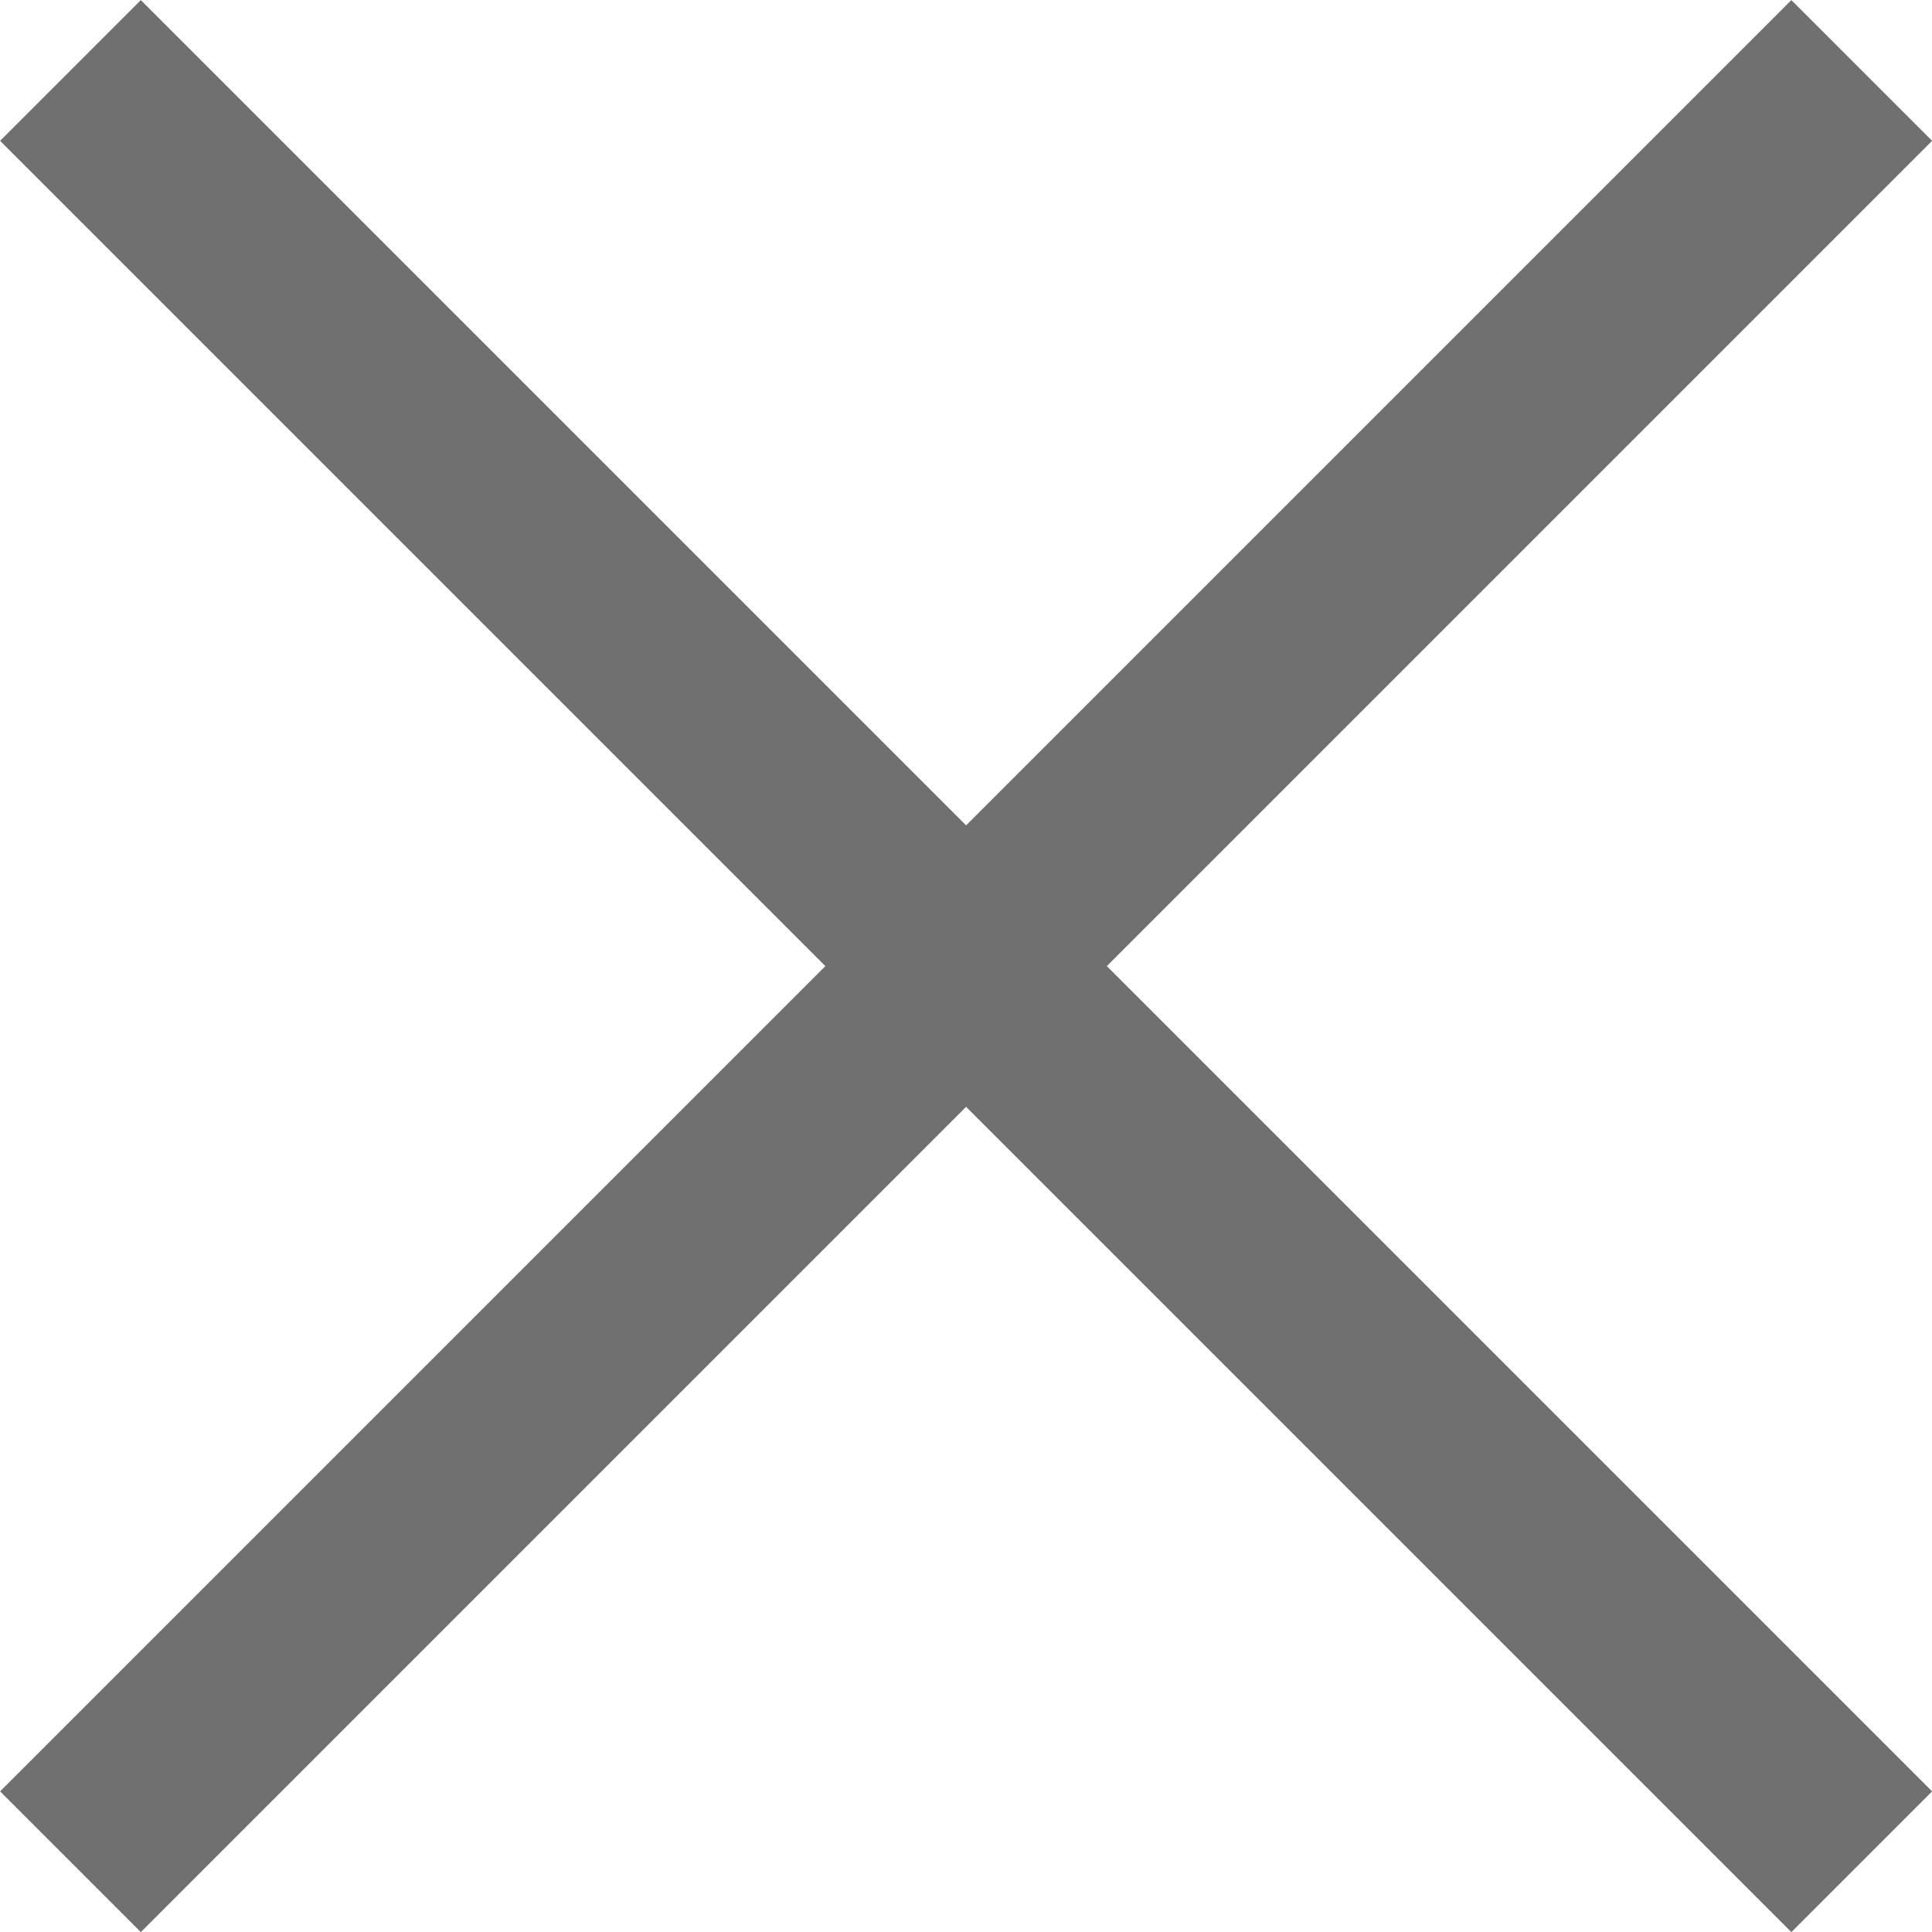
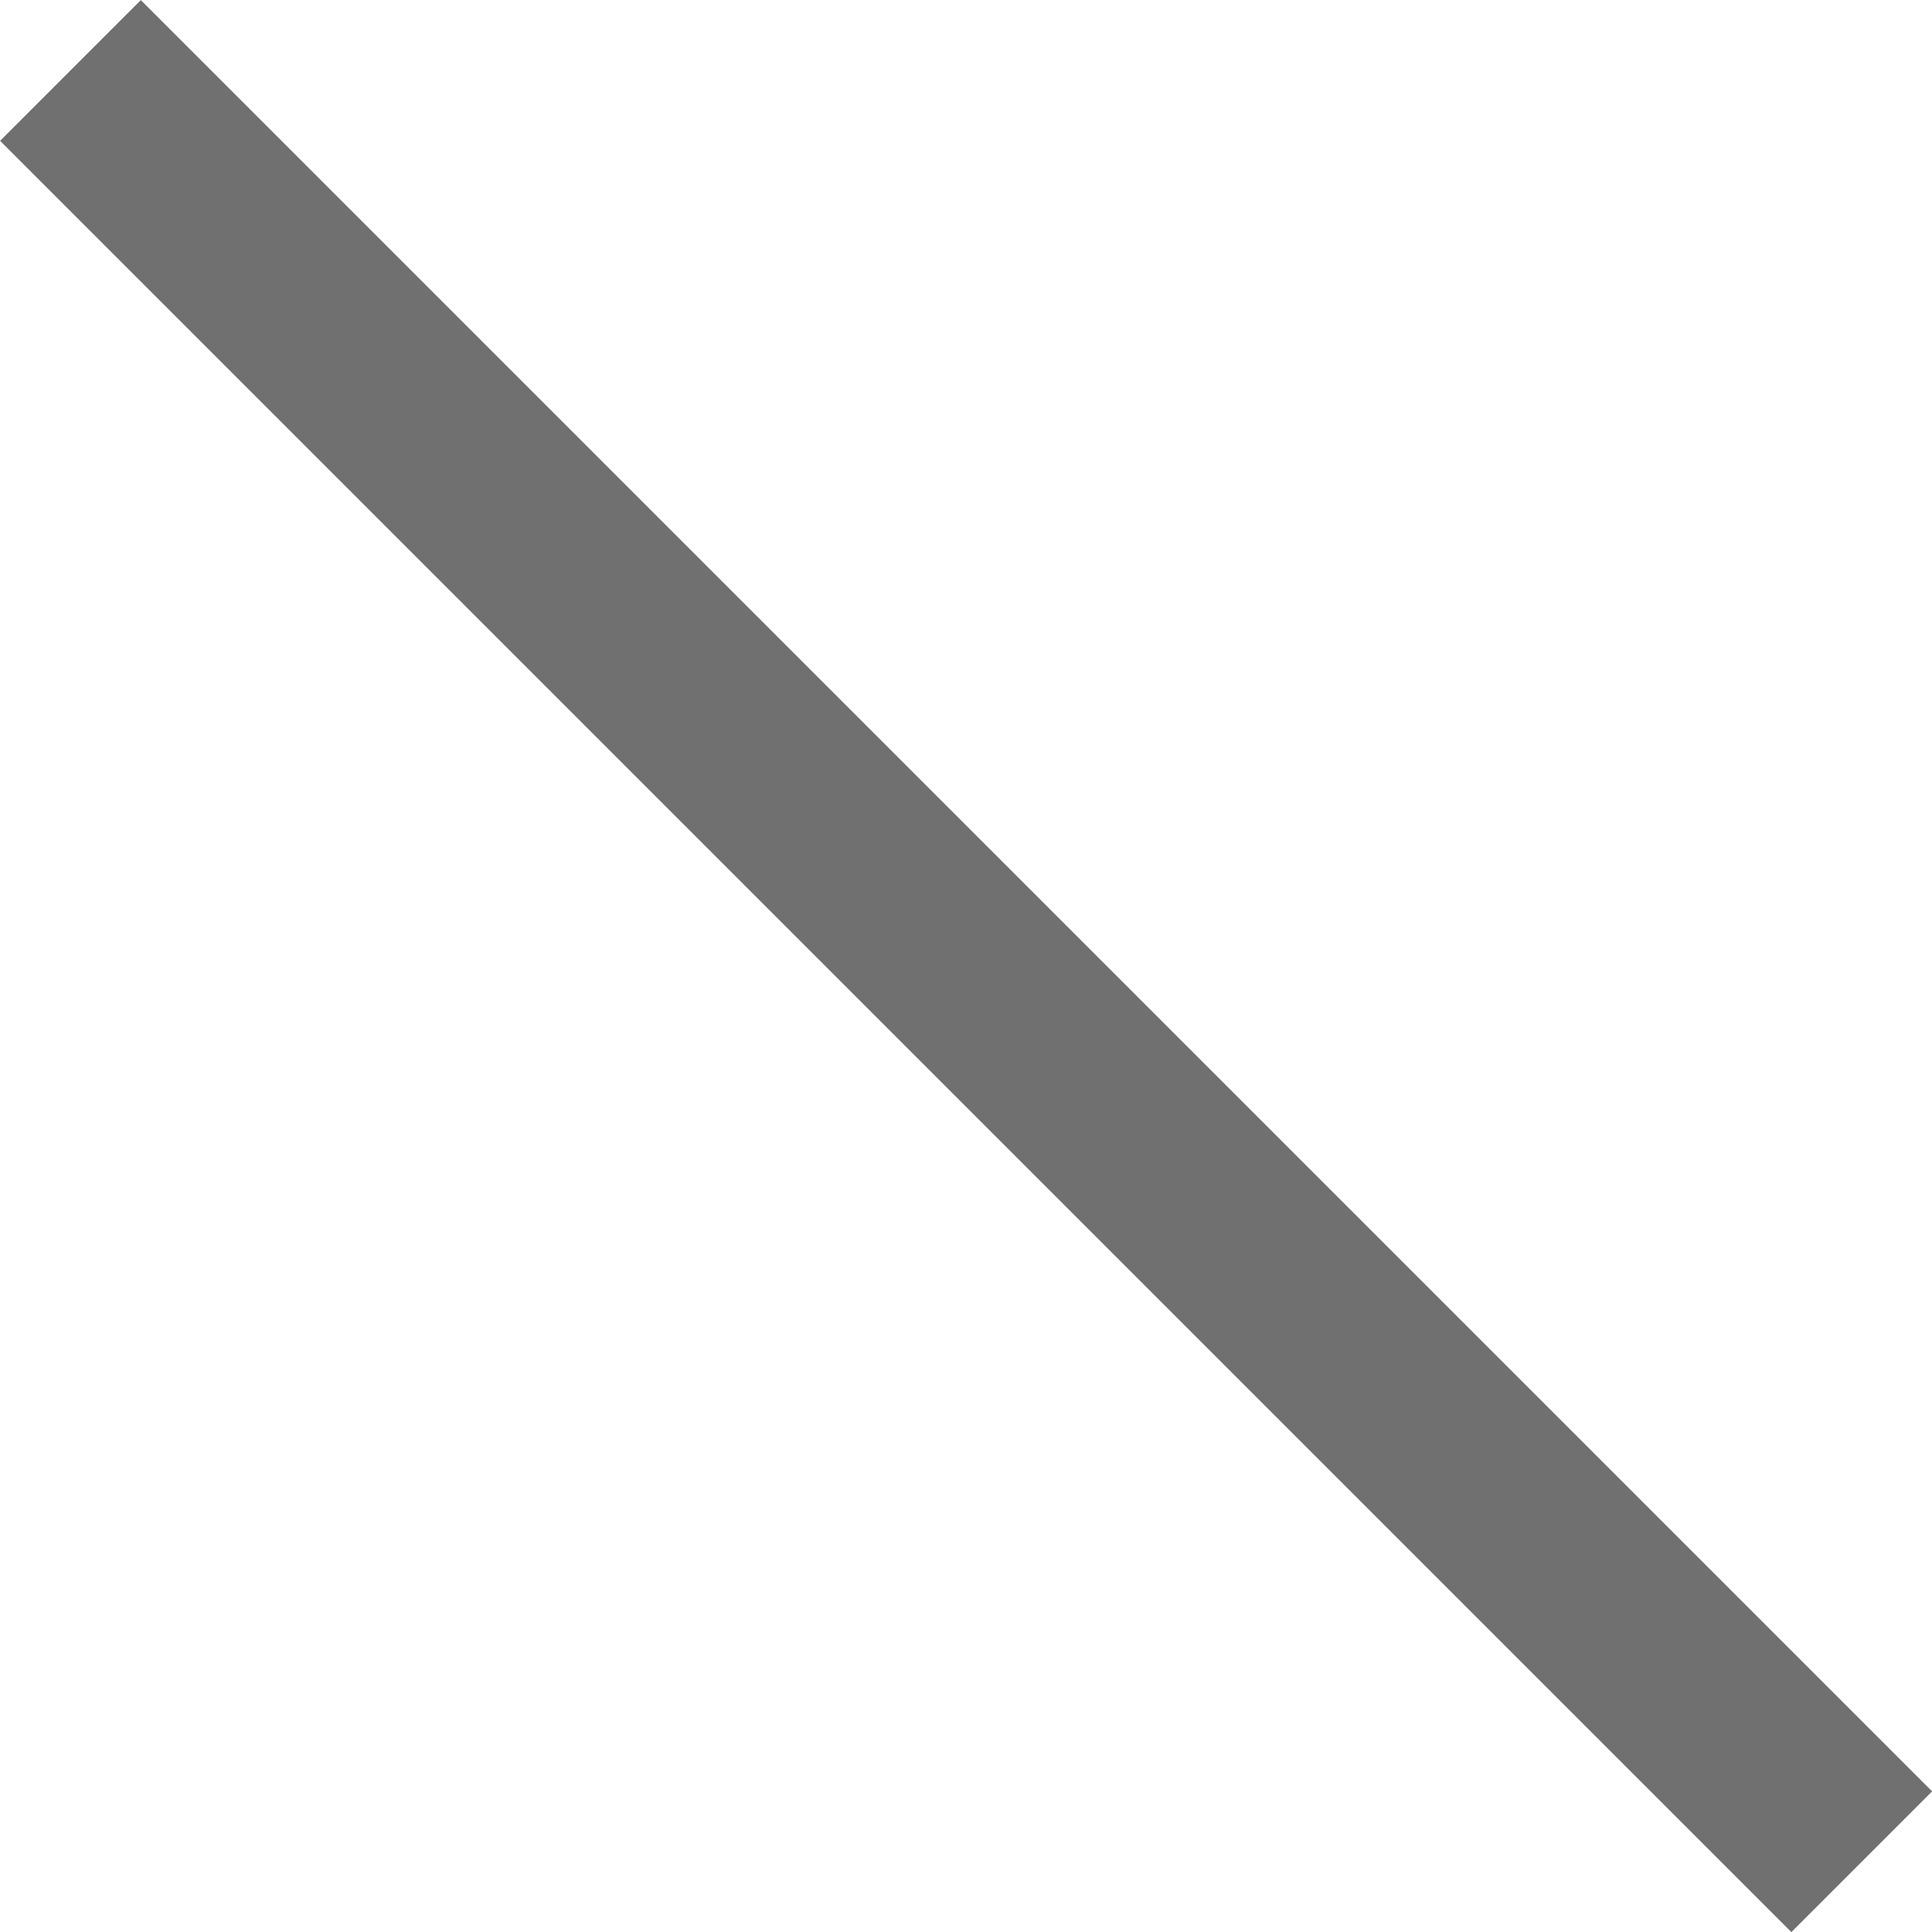
<svg xmlns="http://www.w3.org/2000/svg" width="9.707" height="9.707" viewBox="0 0 9.707 9.707">
  <g id="batsu_icon" transform="translate(-8.146 -1272.146)">
    <line id="線_229" data-name="線 229" x2="9" y2="9" transform="translate(8.5 1272.5)" fill="none" stroke="#707070" stroke-width="1" />
-     <line id="線_230" data-name="線 230" y1="9" x2="9" transform="translate(8.5 1272.5)" fill="none" stroke="#707070" stroke-width="1" />
  </g>
</svg>